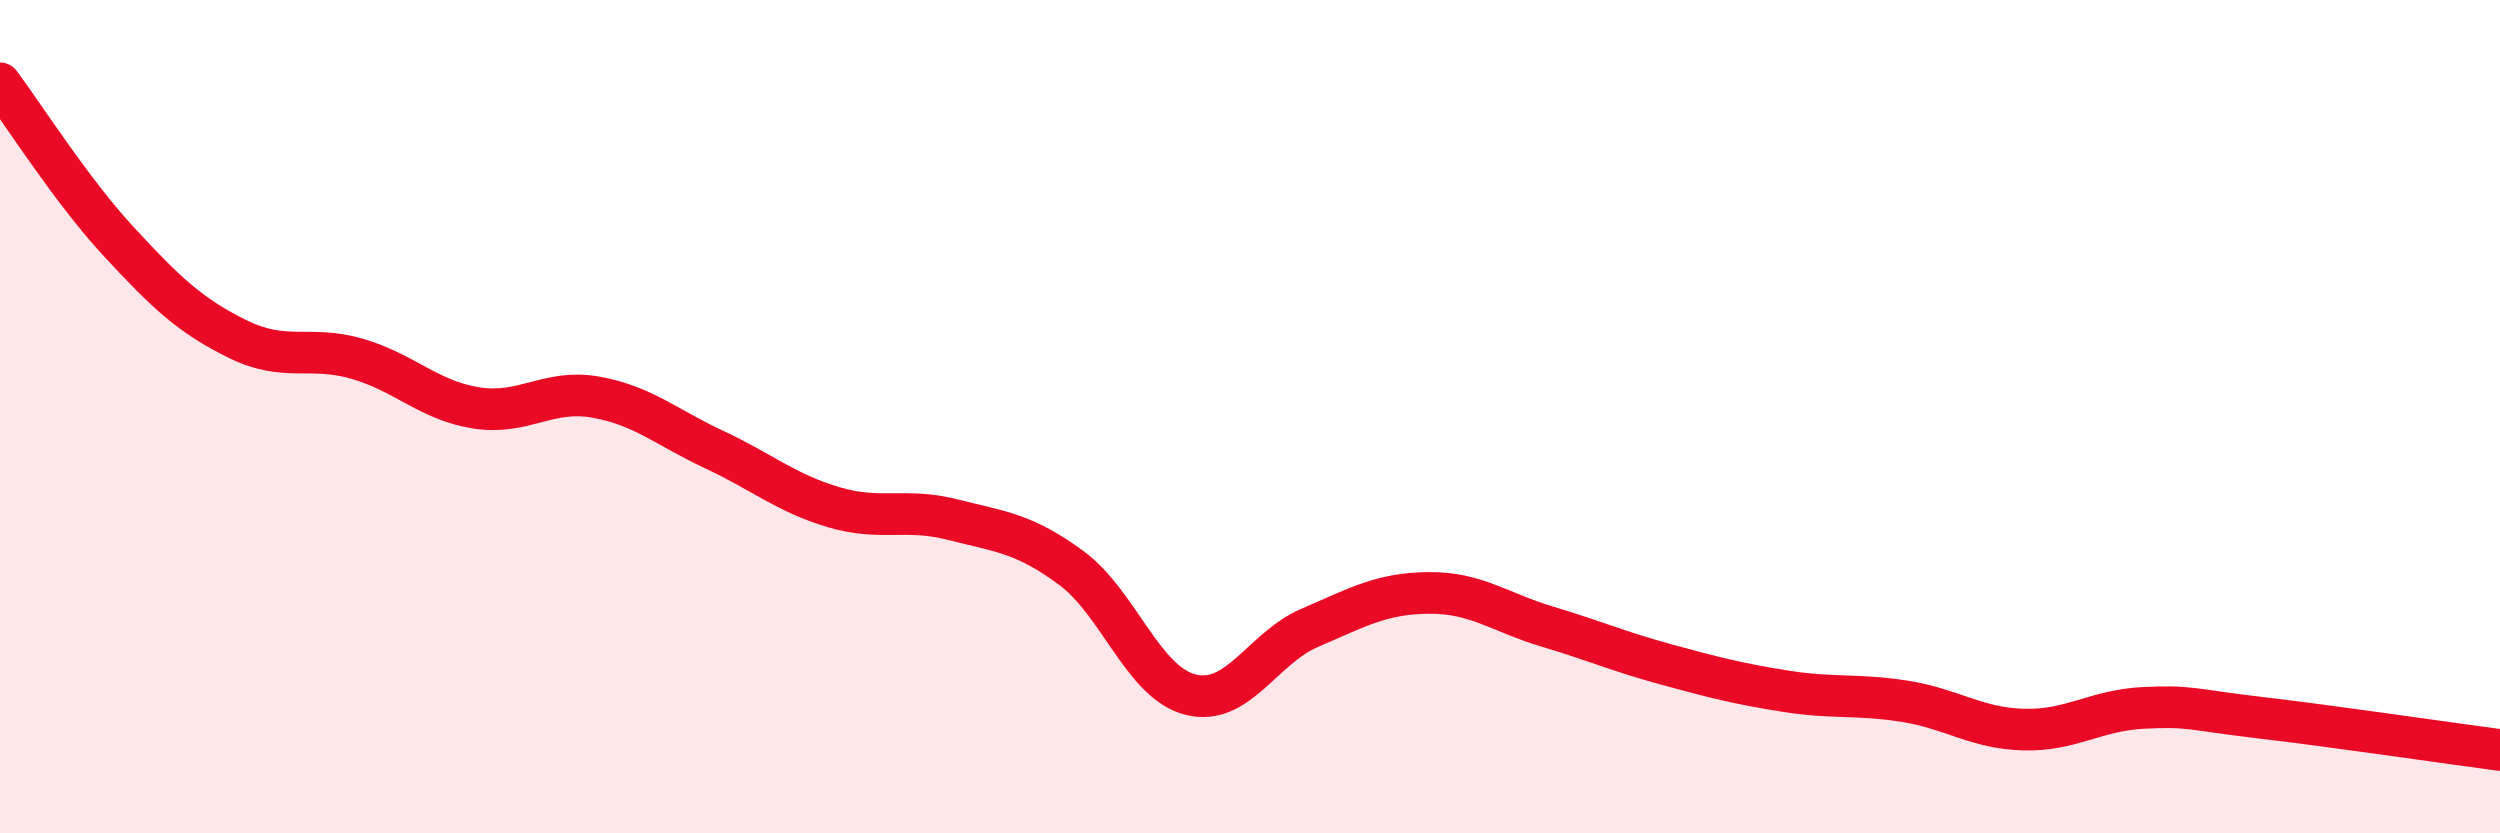
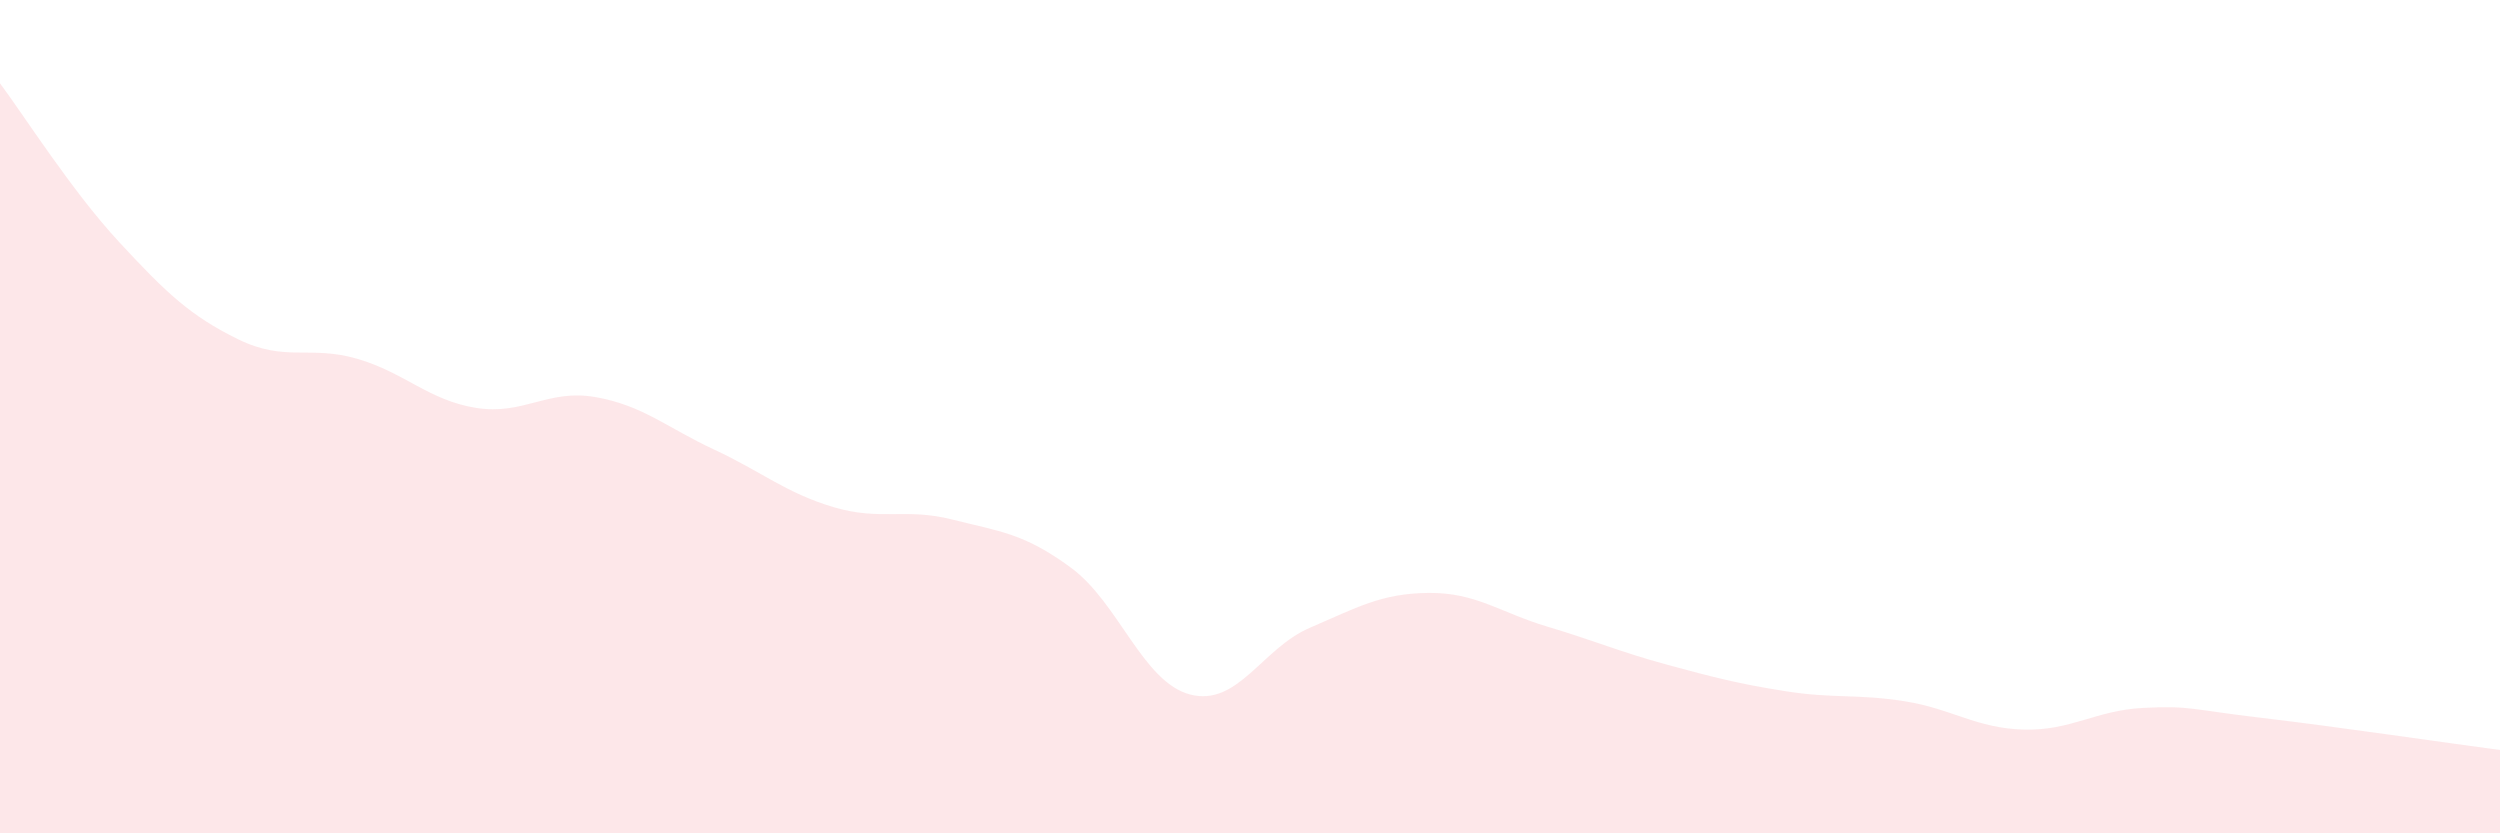
<svg xmlns="http://www.w3.org/2000/svg" width="60" height="20" viewBox="0 0 60 20">
  <path d="M 0,2 C 0.57,2.76 1.72,4.58 2.86,5.81 C 4,7.04 4.57,7.58 5.71,8.14 C 6.85,8.7 7.43,8.28 8.57,8.61 C 9.71,8.94 10.29,9.61 11.43,9.79 C 12.57,9.97 13.15,9.33 14.29,9.53 C 15.43,9.73 16,10.26 17.14,10.79 C 18.28,11.32 18.86,11.83 20,12.17 C 21.14,12.51 21.72,12.18 22.86,12.47 C 24,12.76 24.57,12.79 25.71,13.63 C 26.85,14.47 27.43,16.38 28.57,16.67 C 29.71,16.96 30.29,15.56 31.43,15.07 C 32.57,14.58 33.15,14.24 34.29,14.23 C 35.43,14.22 36,14.7 37.14,15.04 C 38.28,15.38 38.86,15.64 40,15.95 C 41.14,16.26 41.72,16.41 42.86,16.59 C 44,16.77 44.57,16.65 45.71,16.83 C 46.85,17.01 47.43,17.48 48.57,17.51 C 49.71,17.54 50.29,17.05 51.43,16.99 C 52.57,16.93 52.58,17.03 54.29,17.23 C 56,17.43 58.86,17.85 60,18L60 20L0 20Z" fill="#EB0A25" opacity="0.1" stroke-linecap="round" stroke-linejoin="round" />
-   <path d="M 0,2 C 0.57,2.76 1.72,4.58 2.86,5.81 C 4,7.04 4.57,7.58 5.71,8.14 C 6.85,8.7 7.43,8.28 8.57,8.61 C 9.71,8.94 10.29,9.61 11.43,9.79 C 12.57,9.97 13.15,9.33 14.29,9.53 C 15.43,9.73 16,10.26 17.14,10.79 C 18.28,11.32 18.86,11.83 20,12.17 C 21.14,12.51 21.72,12.18 22.86,12.47 C 24,12.76 24.57,12.79 25.71,13.63 C 26.85,14.47 27.43,16.38 28.57,16.67 C 29.71,16.96 30.29,15.56 31.43,15.07 C 32.57,14.58 33.15,14.24 34.29,14.23 C 35.43,14.22 36,14.7 37.14,15.04 C 38.28,15.38 38.86,15.64 40,15.95 C 41.14,16.26 41.72,16.41 42.86,16.59 C 44,16.77 44.57,16.65 45.71,16.83 C 46.85,17.01 47.43,17.48 48.57,17.51 C 49.71,17.54 50.29,17.05 51.43,16.99 C 52.57,16.93 52.58,17.03 54.29,17.23 C 56,17.43 58.86,17.85 60,18" stroke="#EB0A25" stroke-width="1" fill="none" stroke-linecap="round" stroke-linejoin="round" />
</svg>